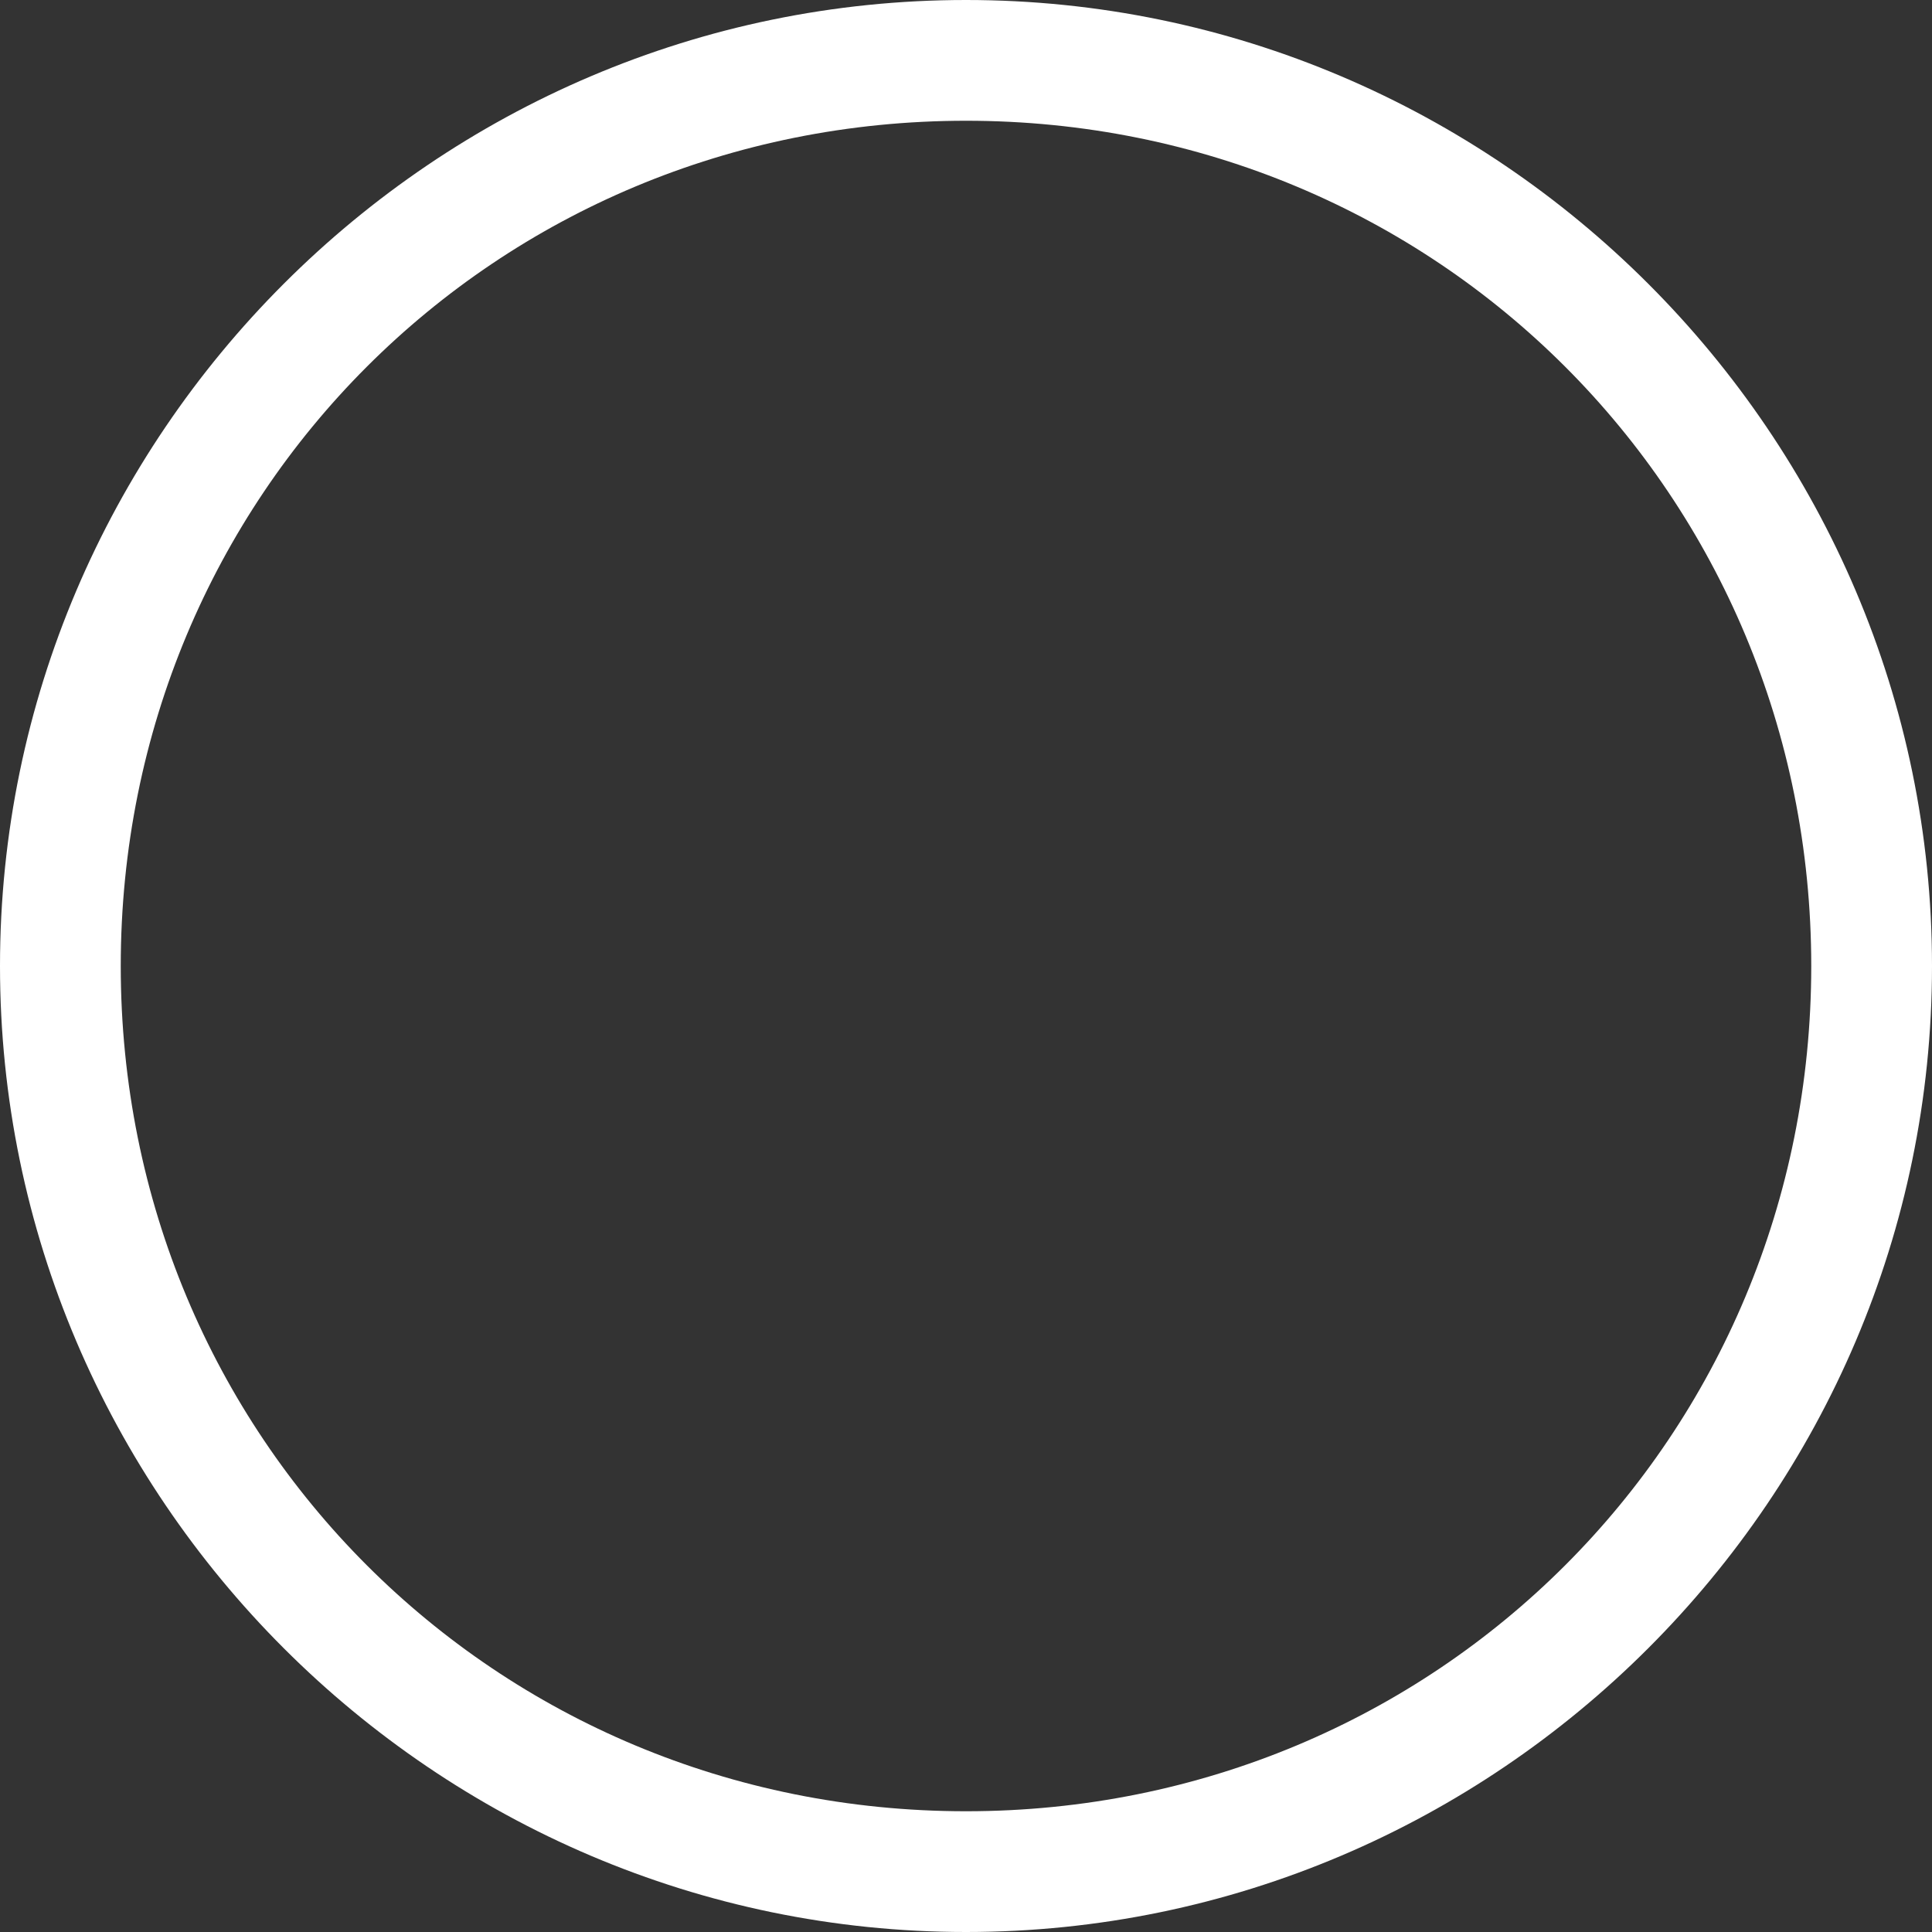
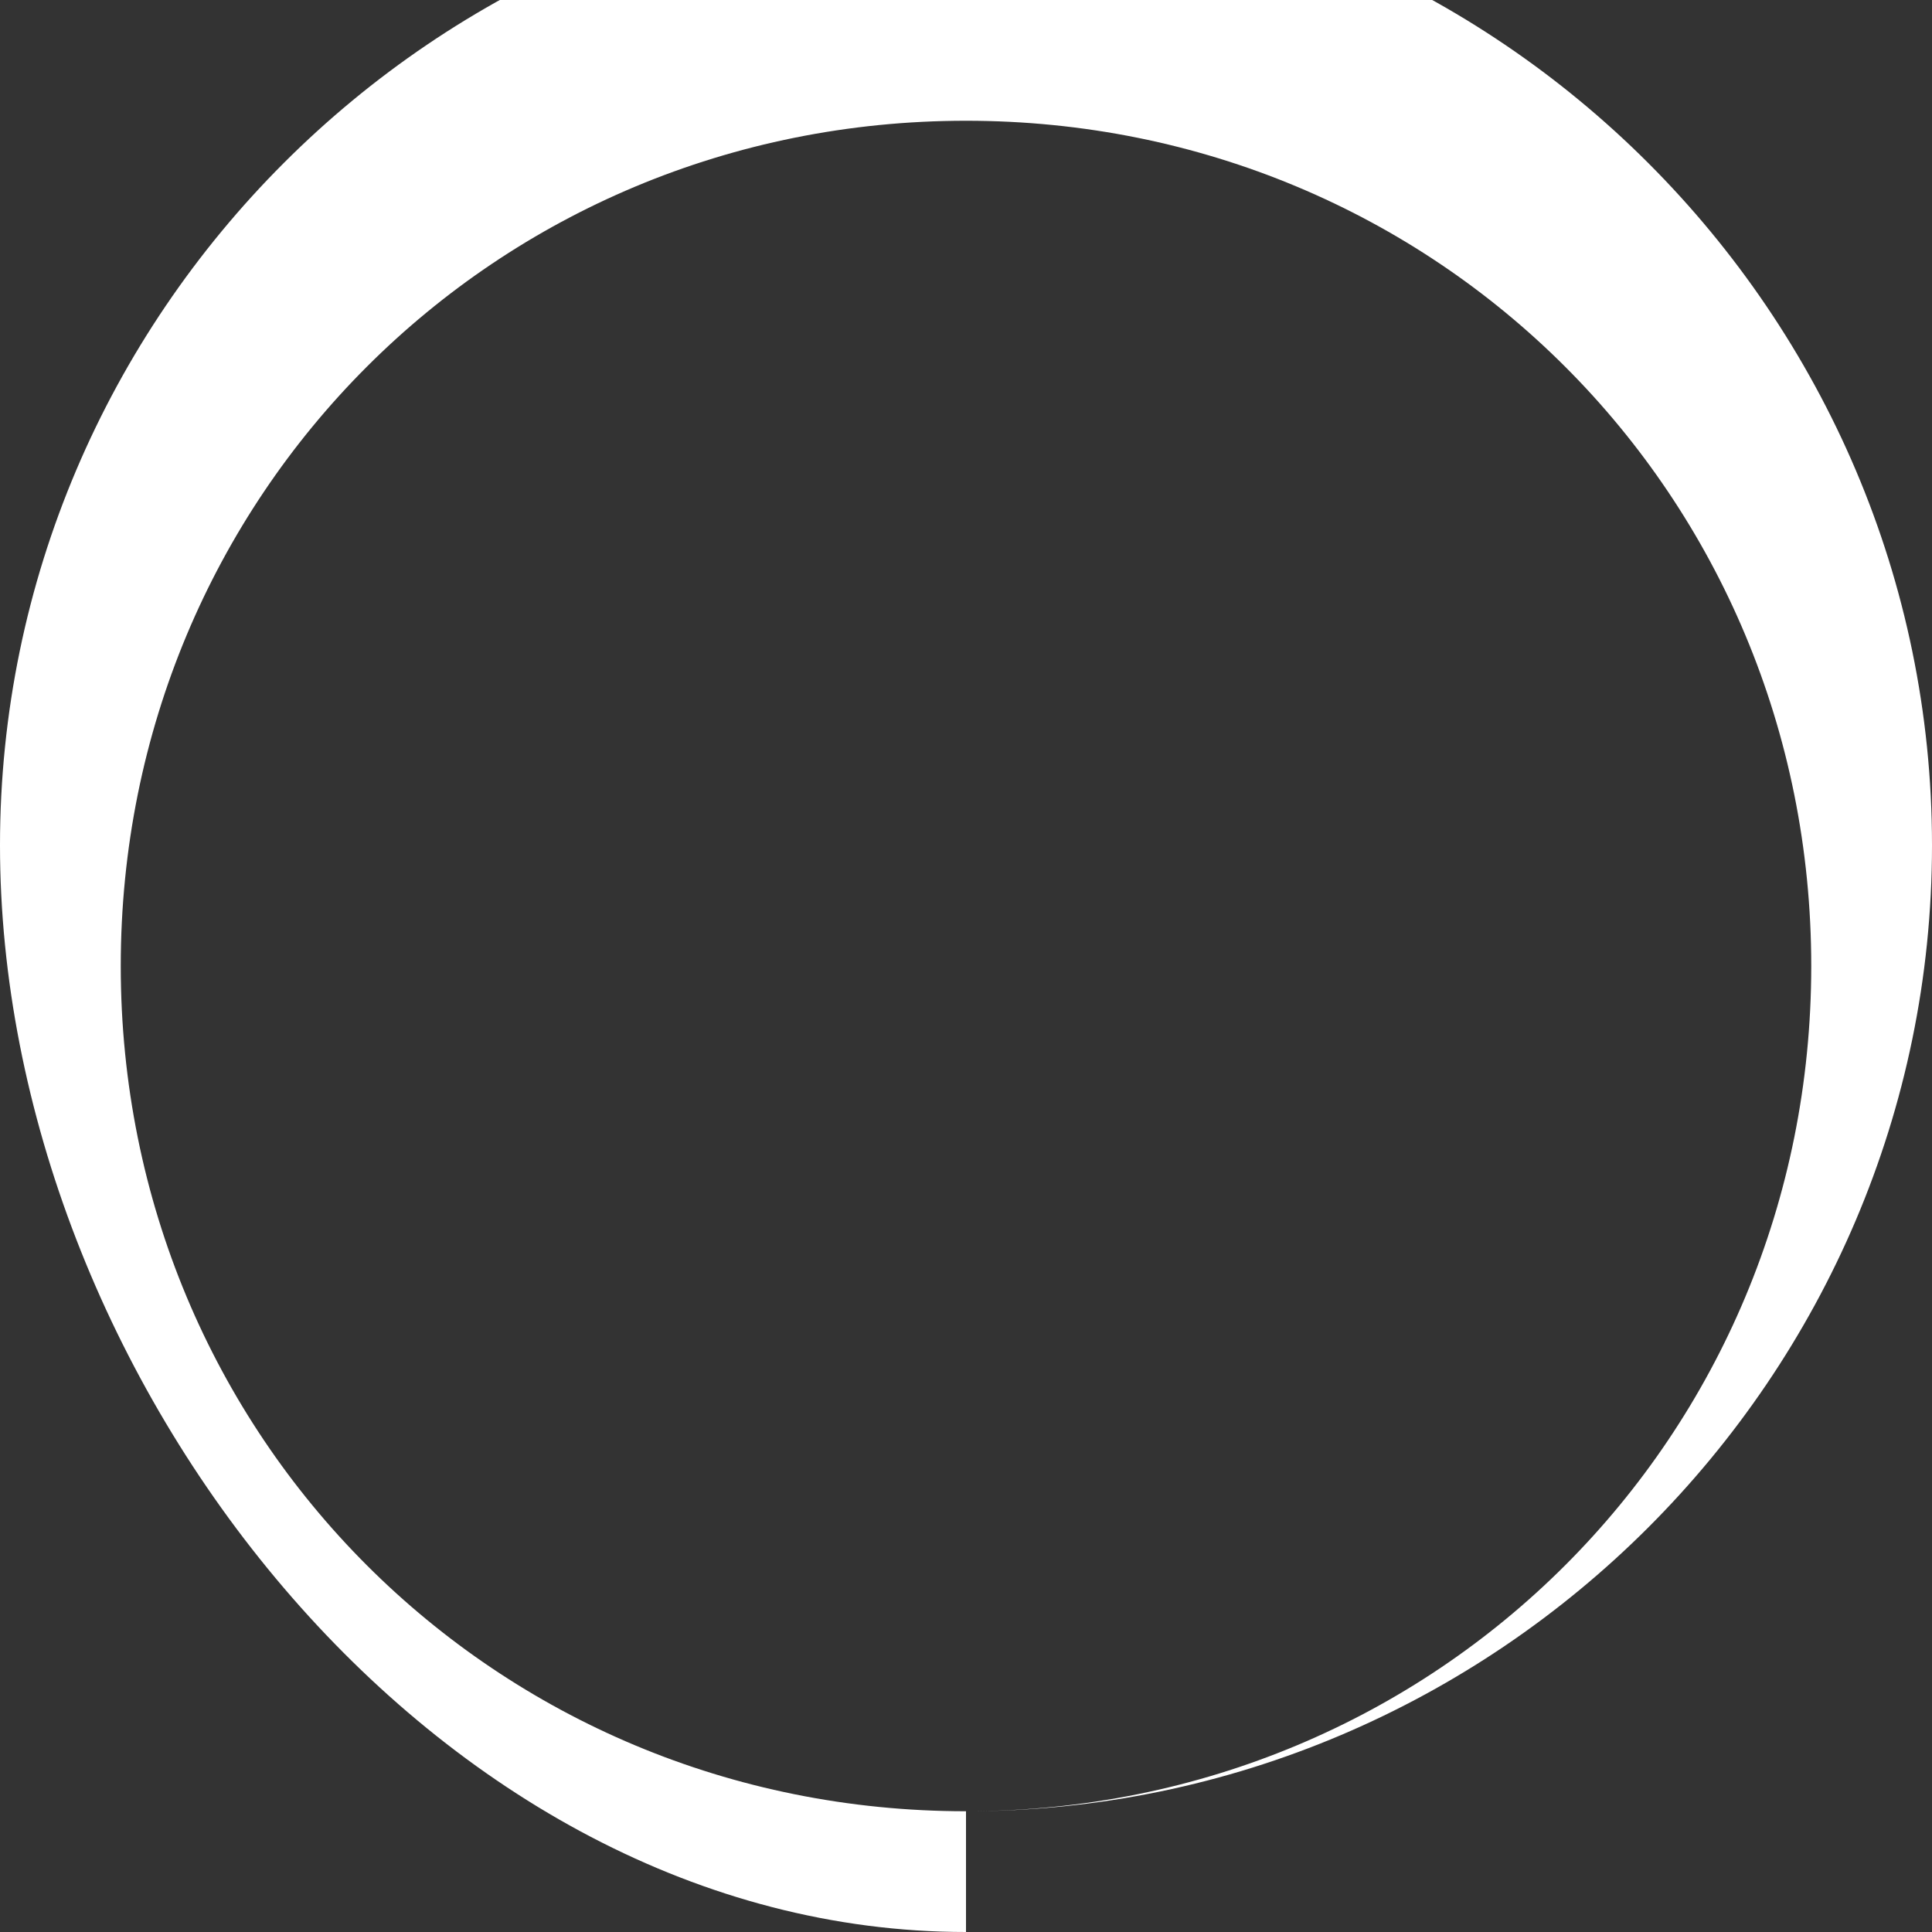
<svg xmlns="http://www.w3.org/2000/svg" version="1.1" id="Layer_1" x="0px" y="0px" viewBox="-297 389 16 16" enable-background="new -297 389 16 16" xml:space="preserve">
  <rect x="-297" y="389" width="16" height="16" fill="#333333" stroke="none" />
-   <path fill="#FFFFFF" d="M-289,404c-3.9,0-7-3.1-7-7s3.1-7,7-7s7,3.1,7,7S-285.1,404-289,404z M-289,405c4.4,0,8-3.6,8-8s-3.6-8-8-8  s-8,3.6-8,8S-293.4,405-289,405z" />
+   <path fill="#FFFFFF" d="M-289,404c-3.9,0-7-3.1-7-7s3.1-7,7-7s7,3.1,7,7S-285.1,404-289,404z c4.4,0,8-3.6,8-8s-3.6-8-8-8  s-8,3.6-8,8S-293.4,405-289,405z" />
</svg>